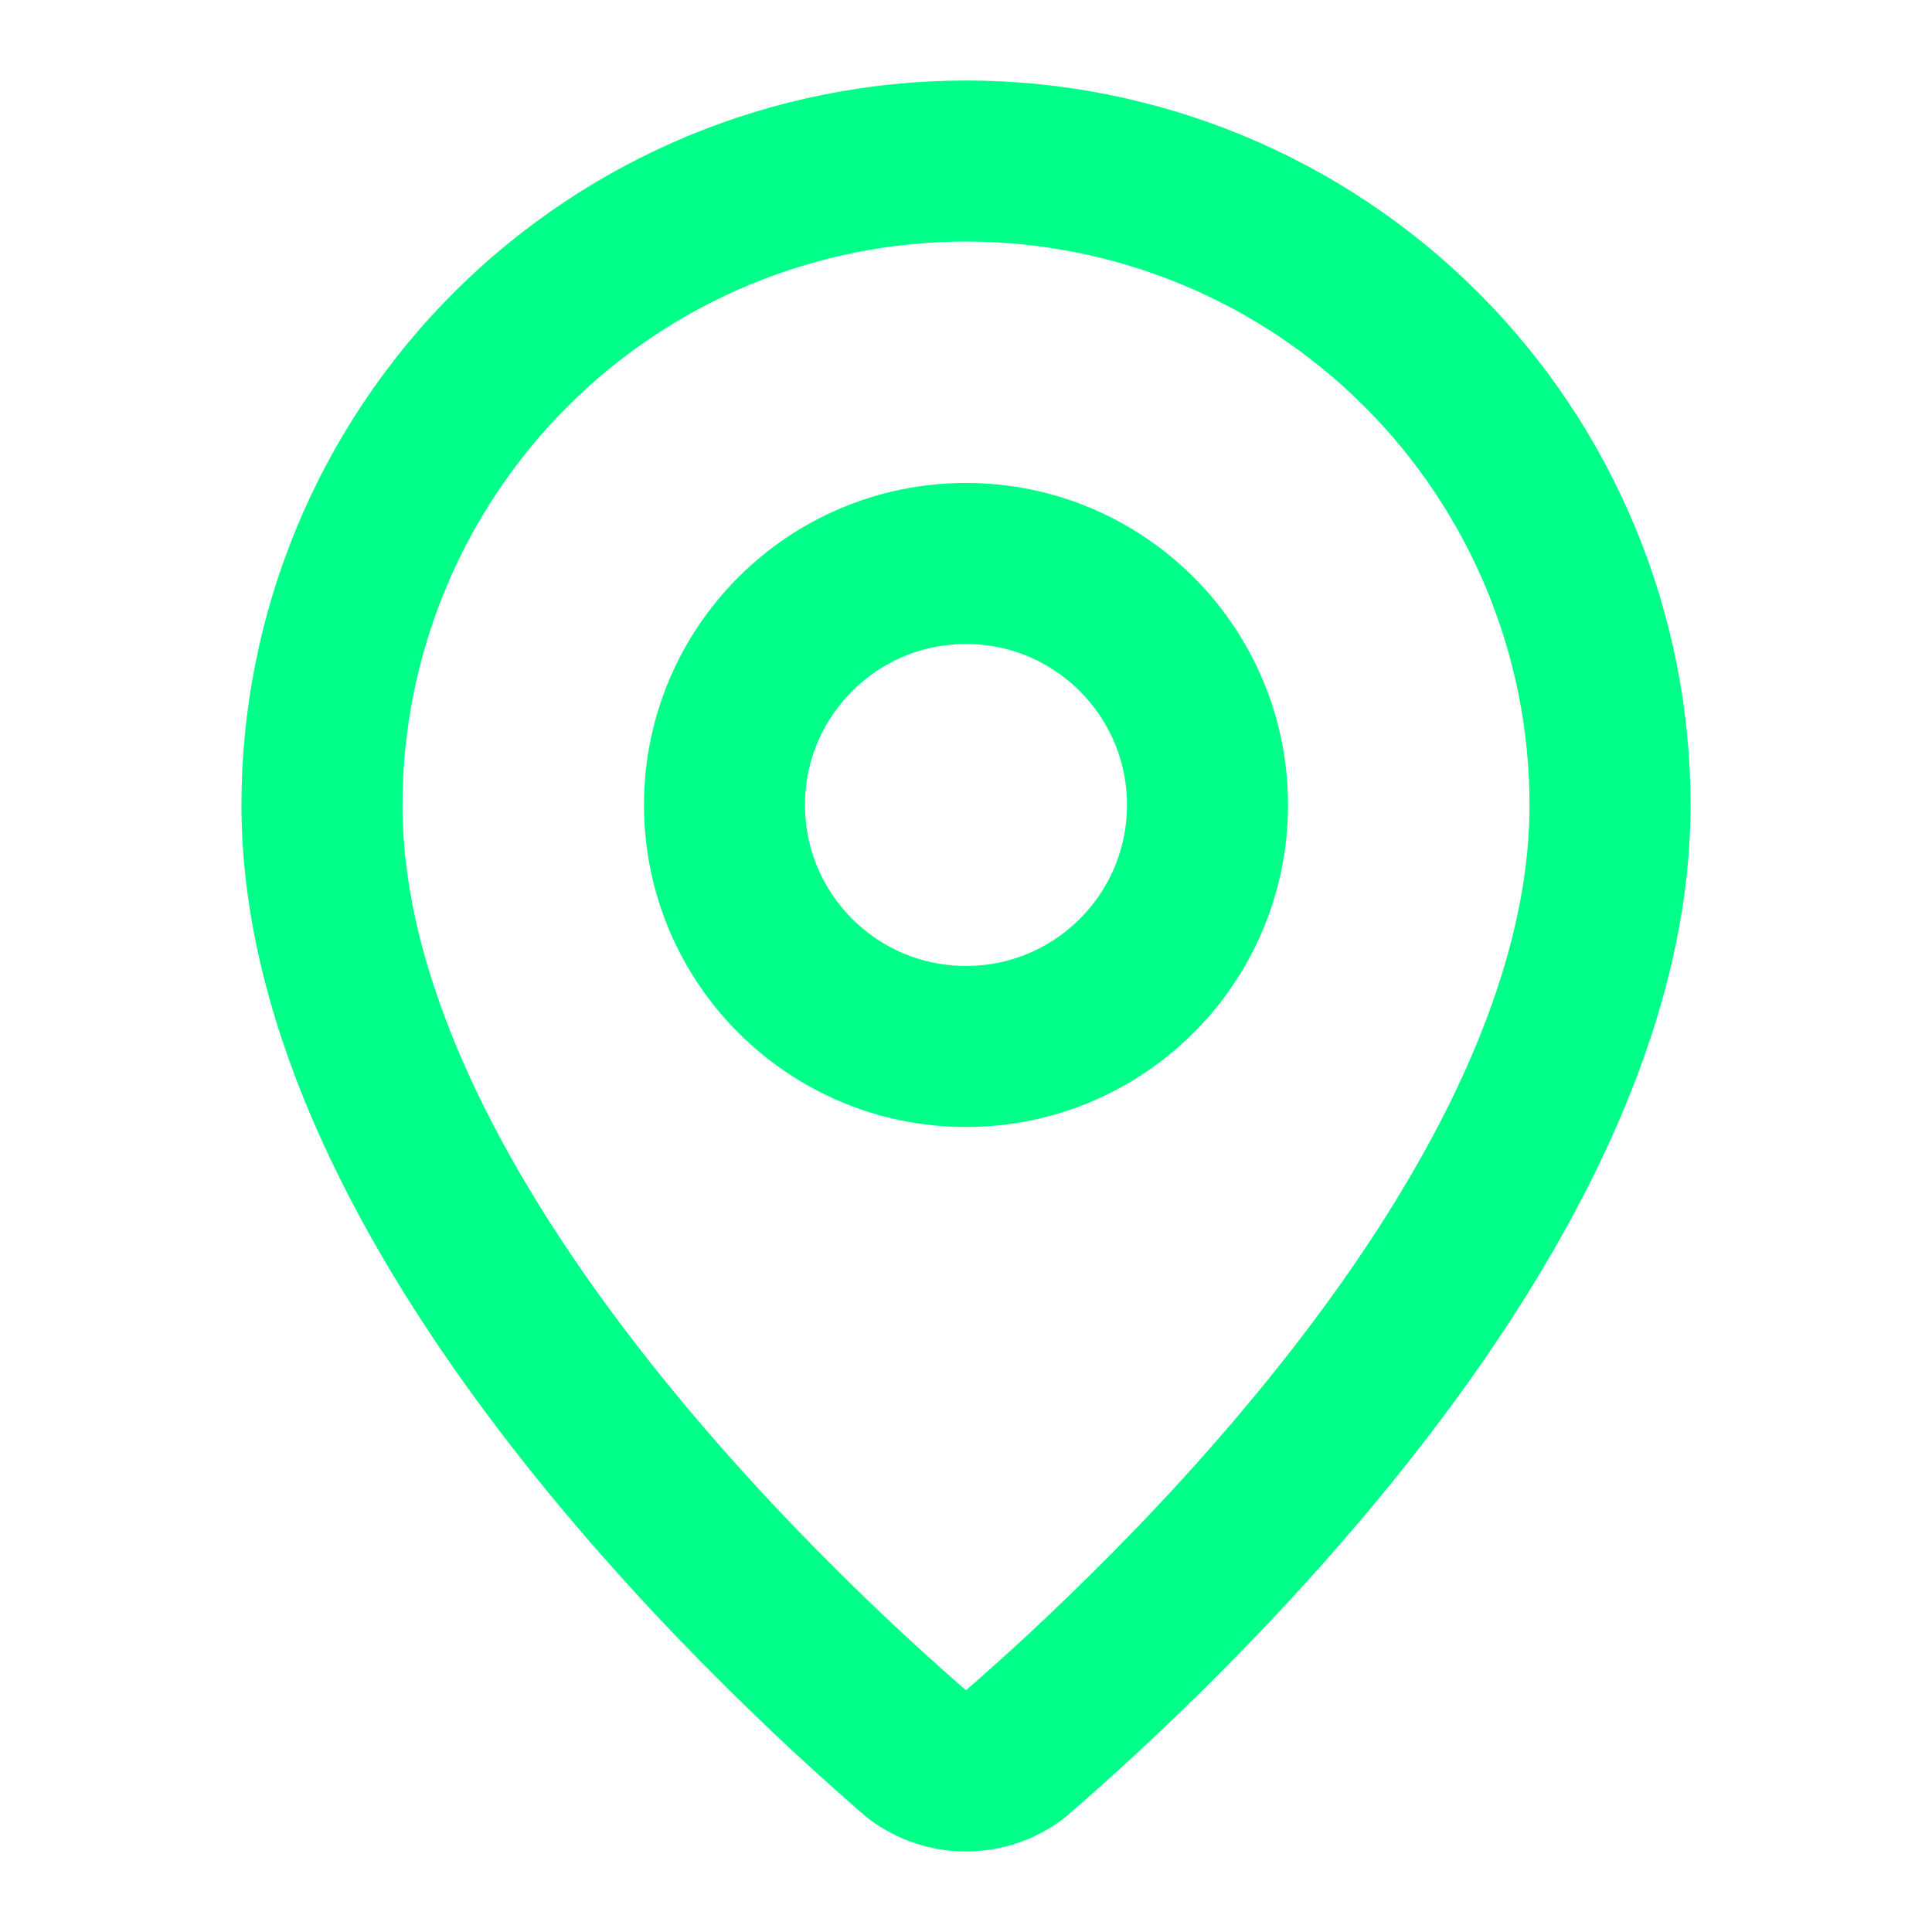
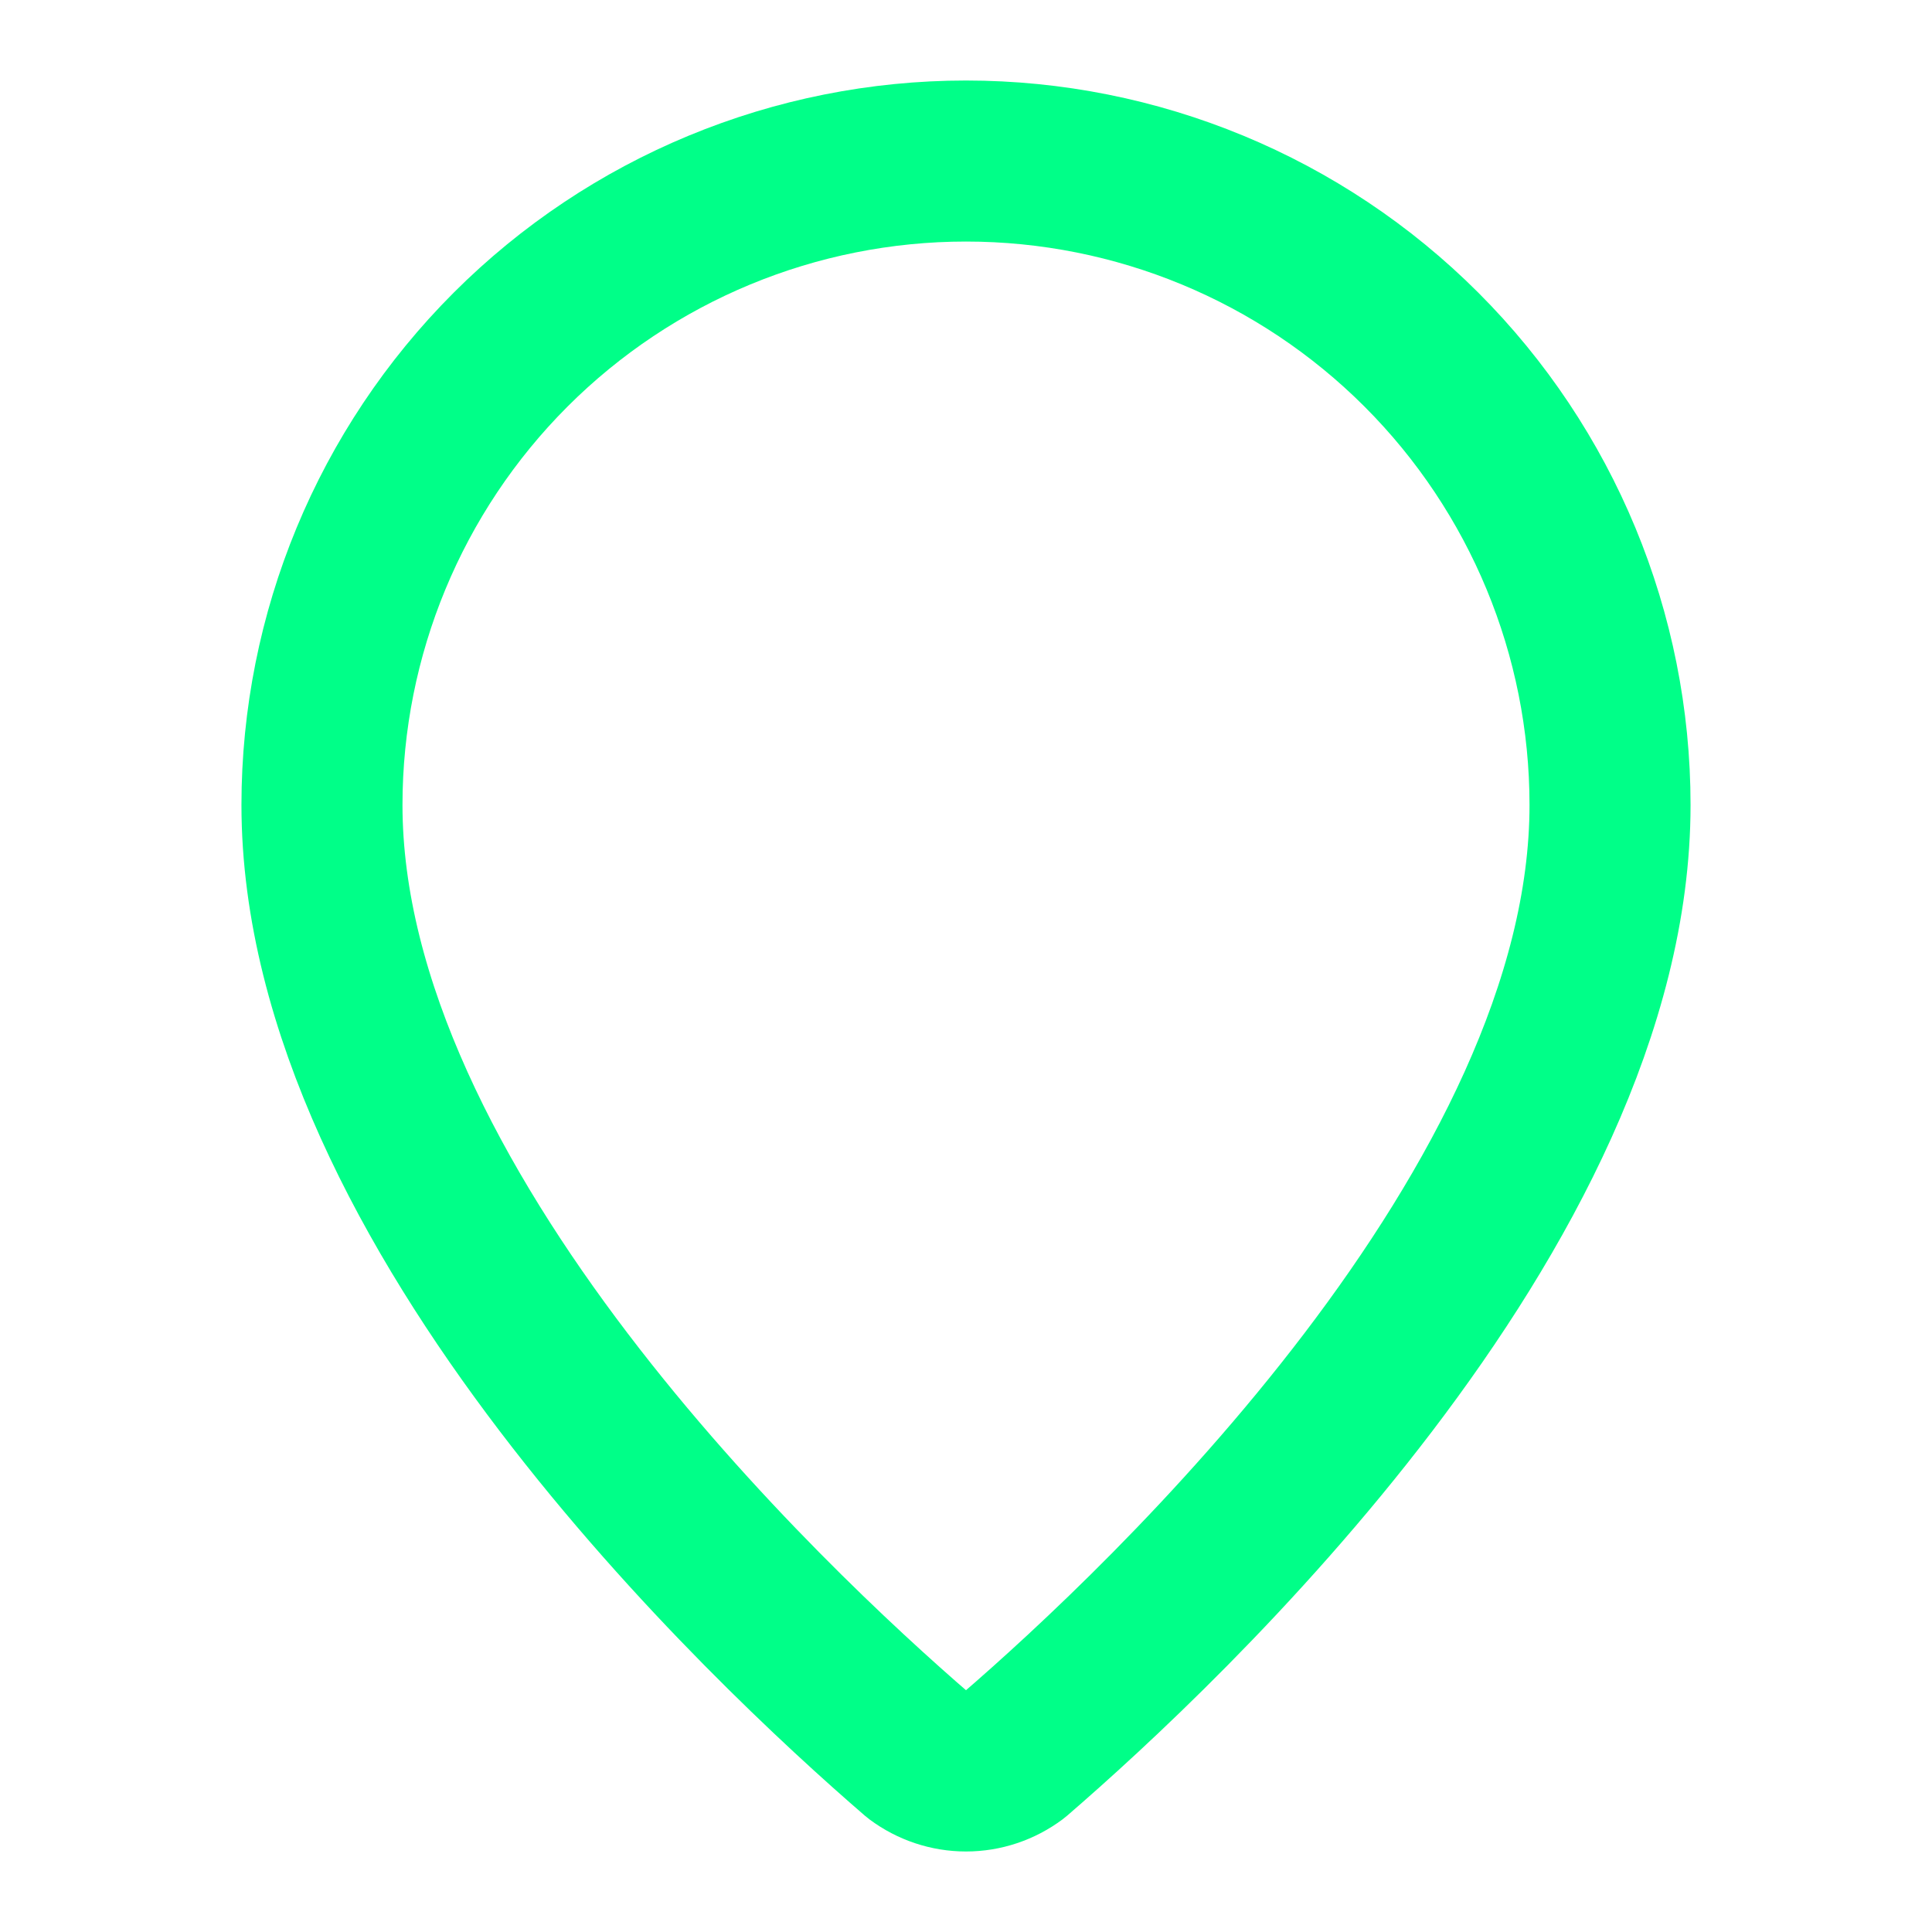
<svg xmlns="http://www.w3.org/2000/svg" width="20" height="20" viewBox="0 0 20 20" fill="none">
  <path d="M16.667 8.333C16.667 12.494 12.051 16.828 10.501 18.166C10.356 18.274 10.181 18.333 10 18.333C9.819 18.333 9.644 18.274 9.499 18.166C7.949 16.828 3.333 12.494 3.333 8.333C3.333 6.565 4.036 4.869 5.286 3.619C6.536 2.369 8.232 1.667 10 1.667C11.768 1.667 13.464 2.369 14.714 3.619C15.964 4.869 16.667 6.565 16.667 8.333Z" stroke="#00FF88" stroke-width="1.667" stroke-linecap="round" stroke-linejoin="round" />
-   <path d="M10 10.833C11.381 10.833 12.5 9.714 12.5 8.333C12.5 6.953 11.381 5.833 10 5.833C8.619 5.833 7.5 6.953 7.5 8.333C7.5 9.714 8.619 10.833 10 10.833Z" stroke="#00FF88" stroke-width="1.667" stroke-linecap="round" stroke-linejoin="round" />
</svg>